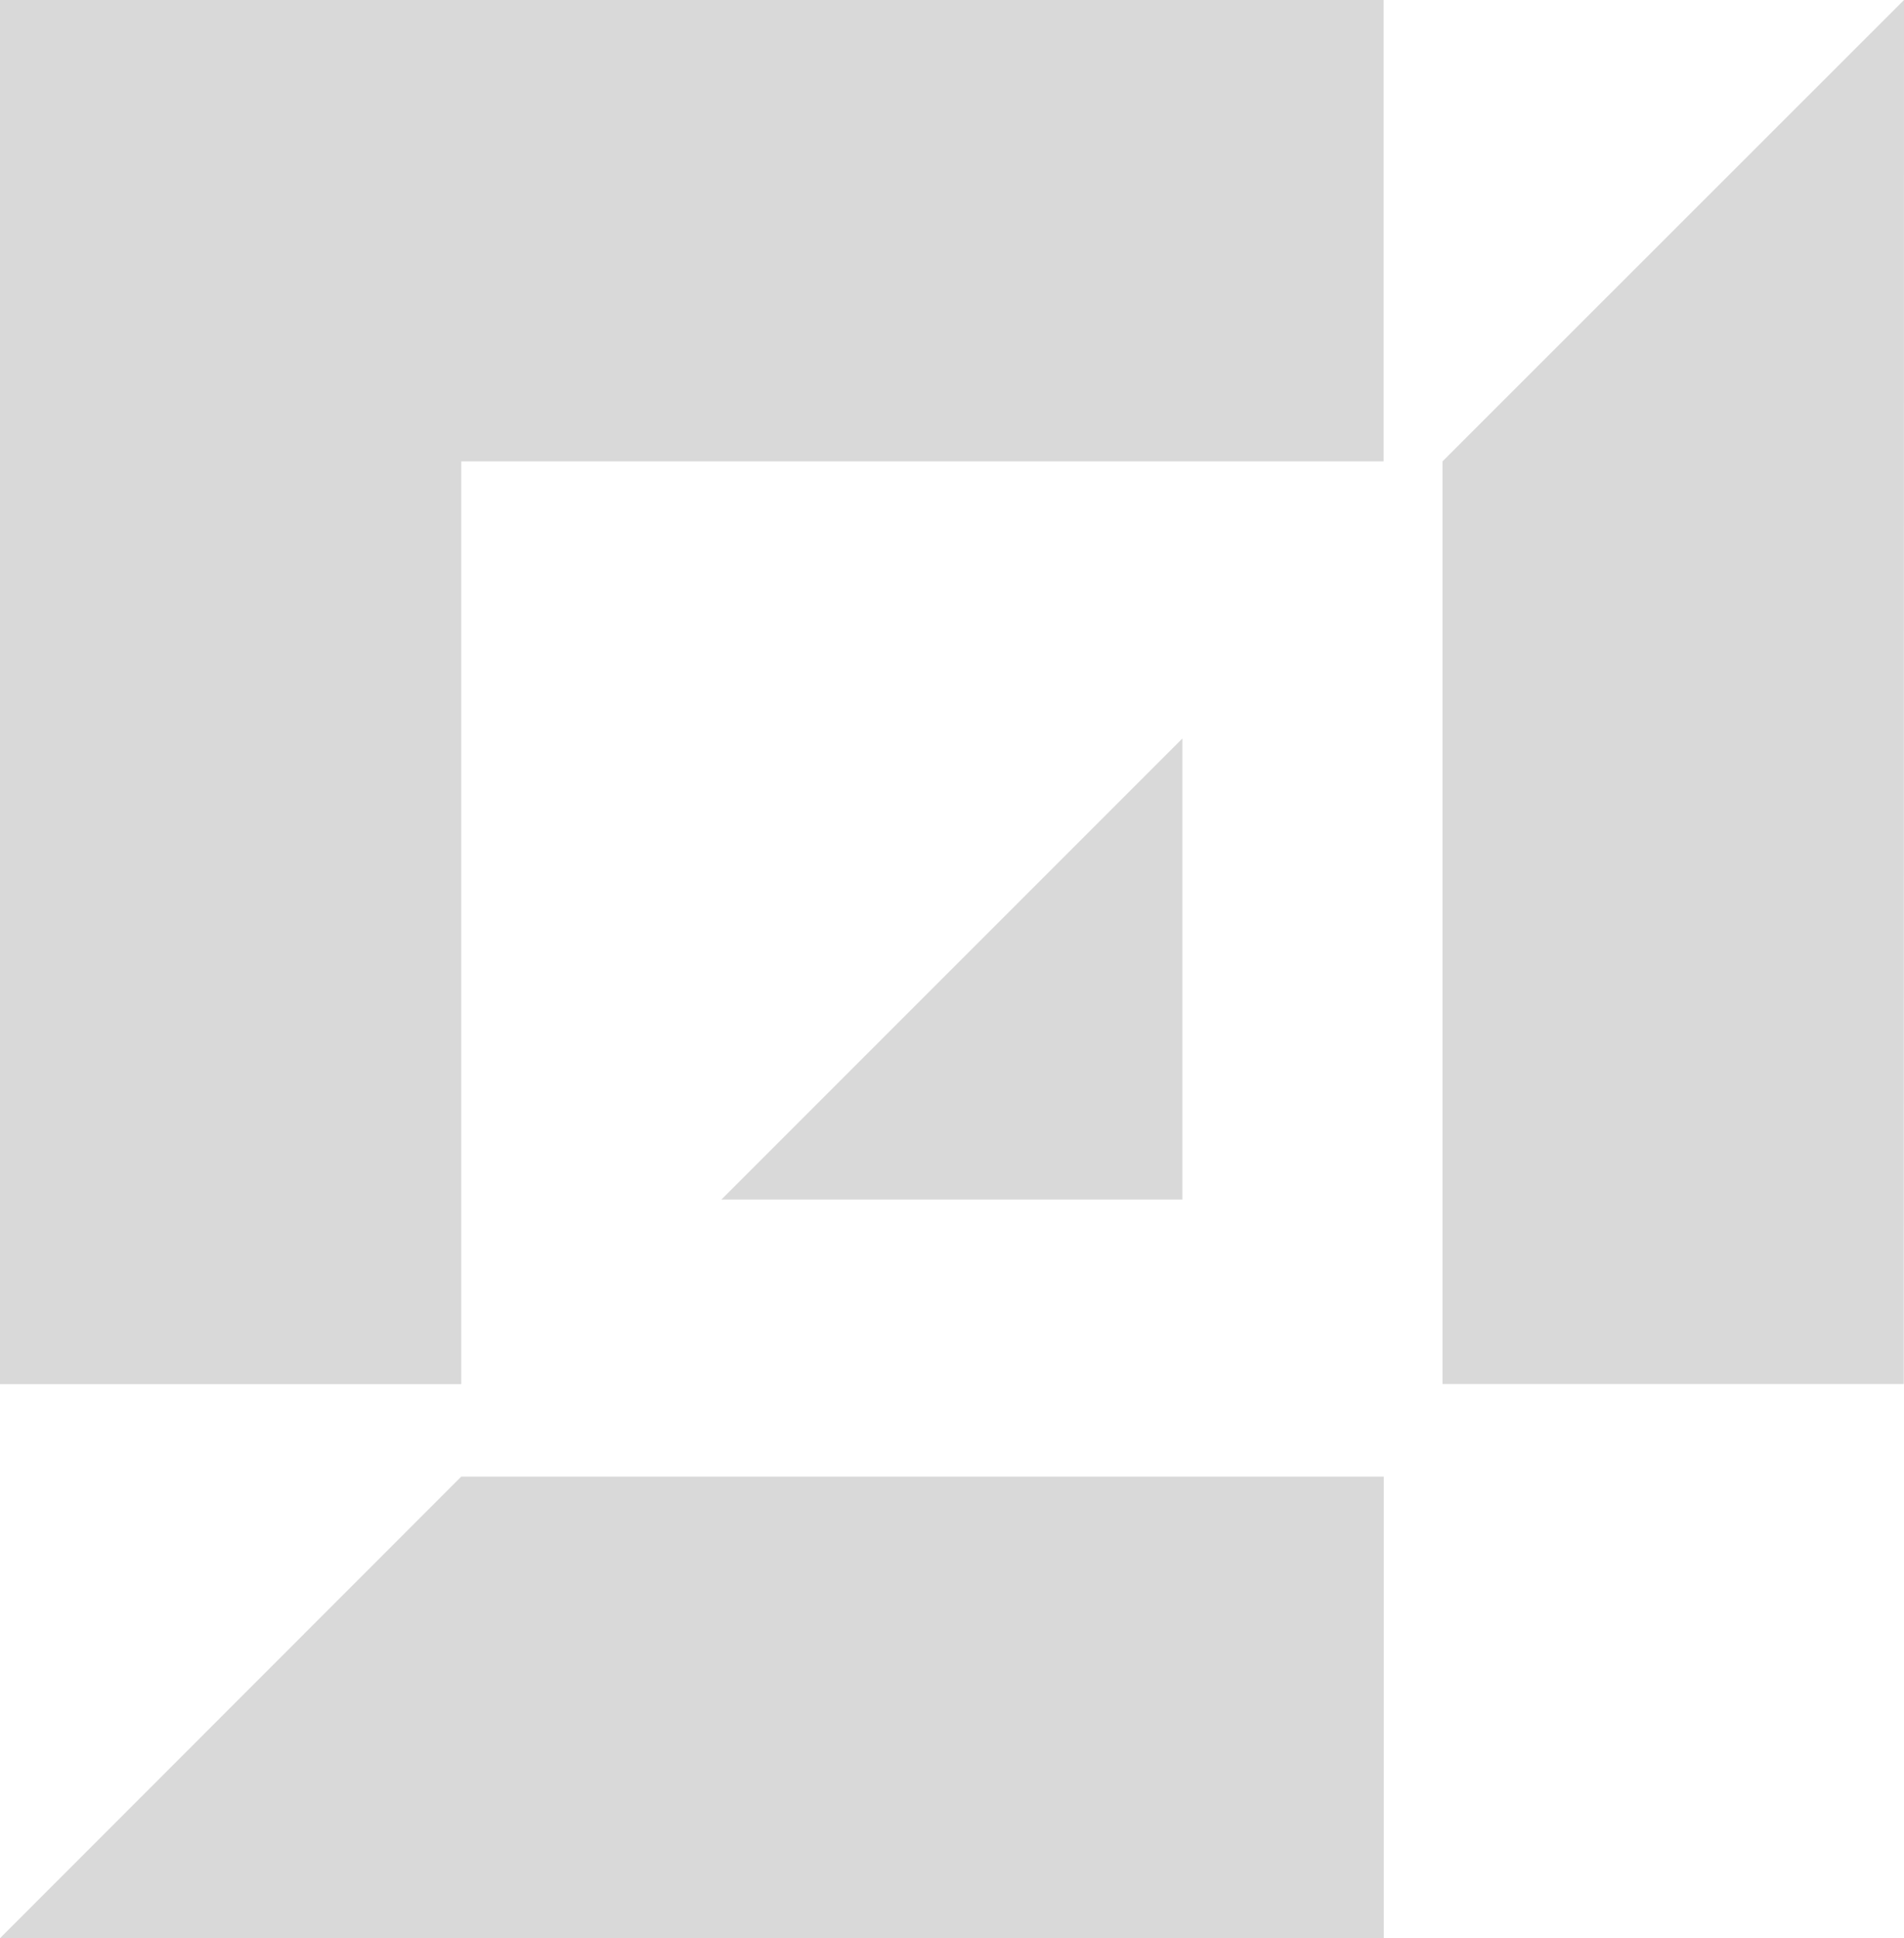
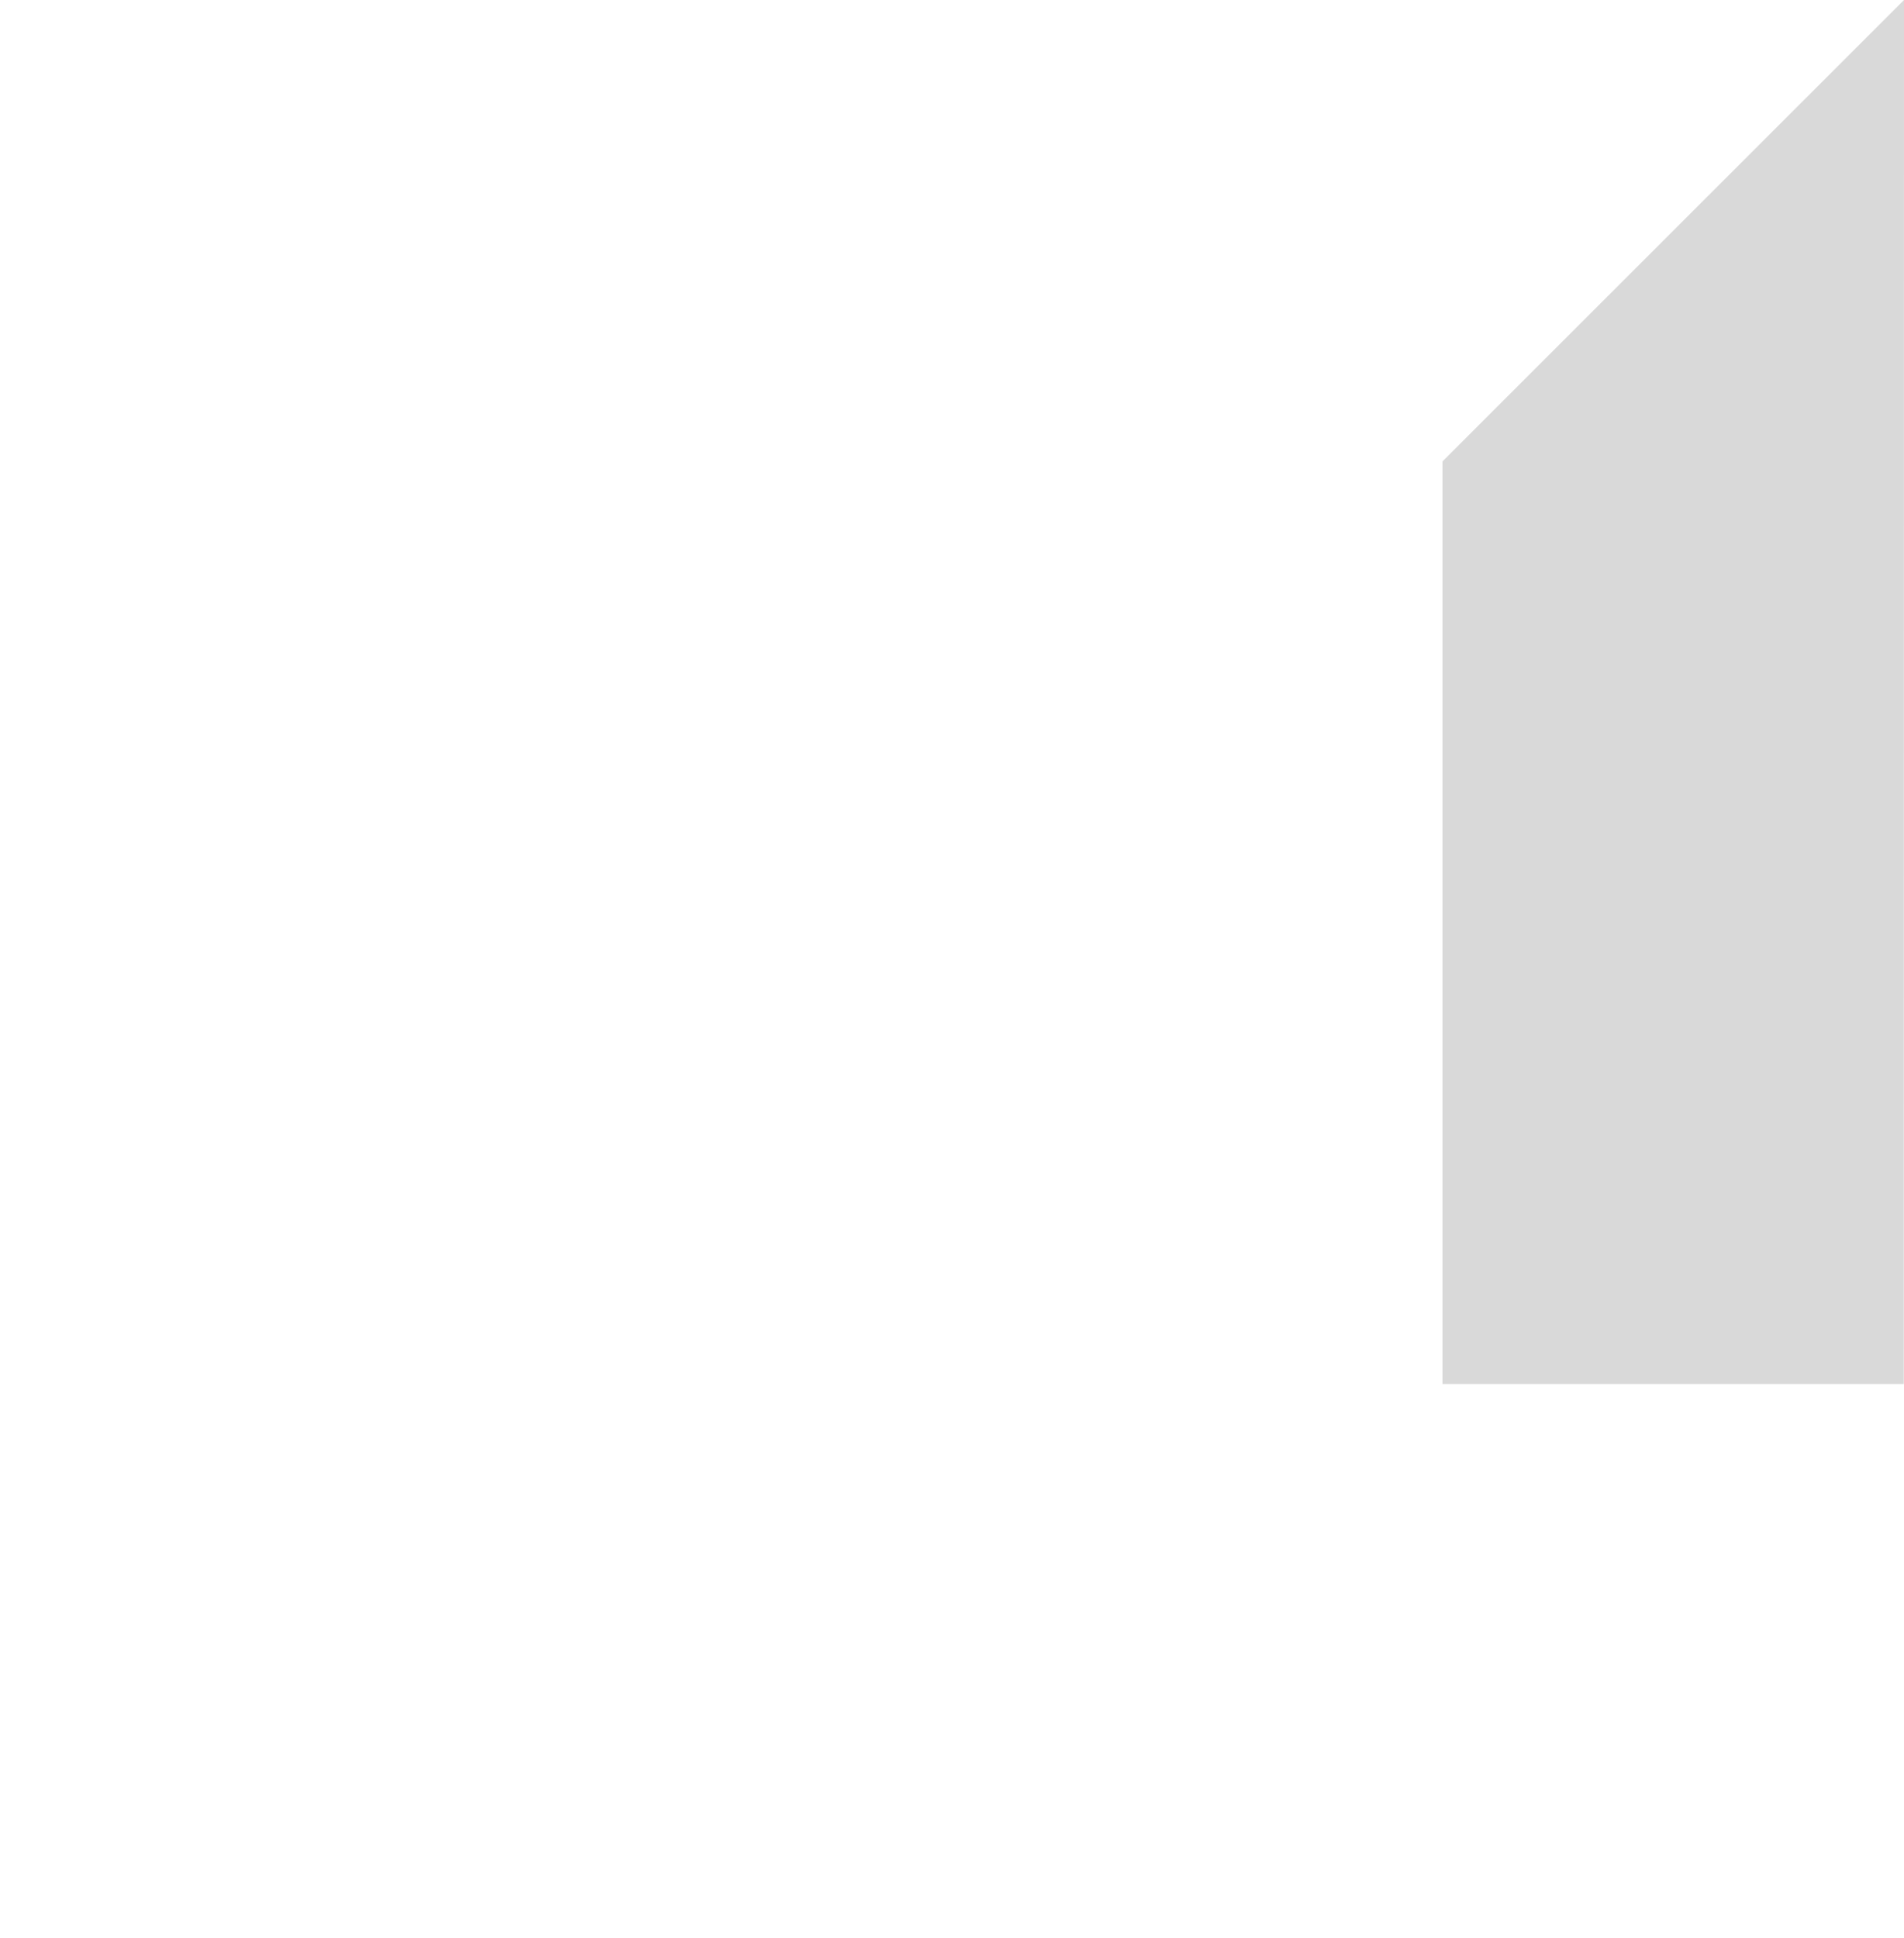
<svg xmlns="http://www.w3.org/2000/svg" id="Group_10364" data-name="Group 10364" width="24.565" height="25" viewBox="0 0 24.565 25">
  <path id="Path_7572" data-name="Path 7572" d="M92.054,0,86.1,5.951v11.9h5.951Z" transform="translate(-67.489)" fill="#d9d9d9" />
-   <path id="Path_7573" data-name="Path 7573" d="M43.052,49,49,43.052V49Z" transform="translate(-33.745 -33.527)" fill="#d9d9d9" fill-rule="evenodd" />
-   <path id="Path_7574" data-name="Path 7574" d="M5.951,86.1,0,92.054H17.853V86.1Z" transform="translate(0 -67.054)" fill="#d9d9d9" />
-   <path id="Path_7575" data-name="Path 7575" d="M0,0V17.853H5.951V5.951h11.9V0Z" fill="#d9d9d9" />
</svg>